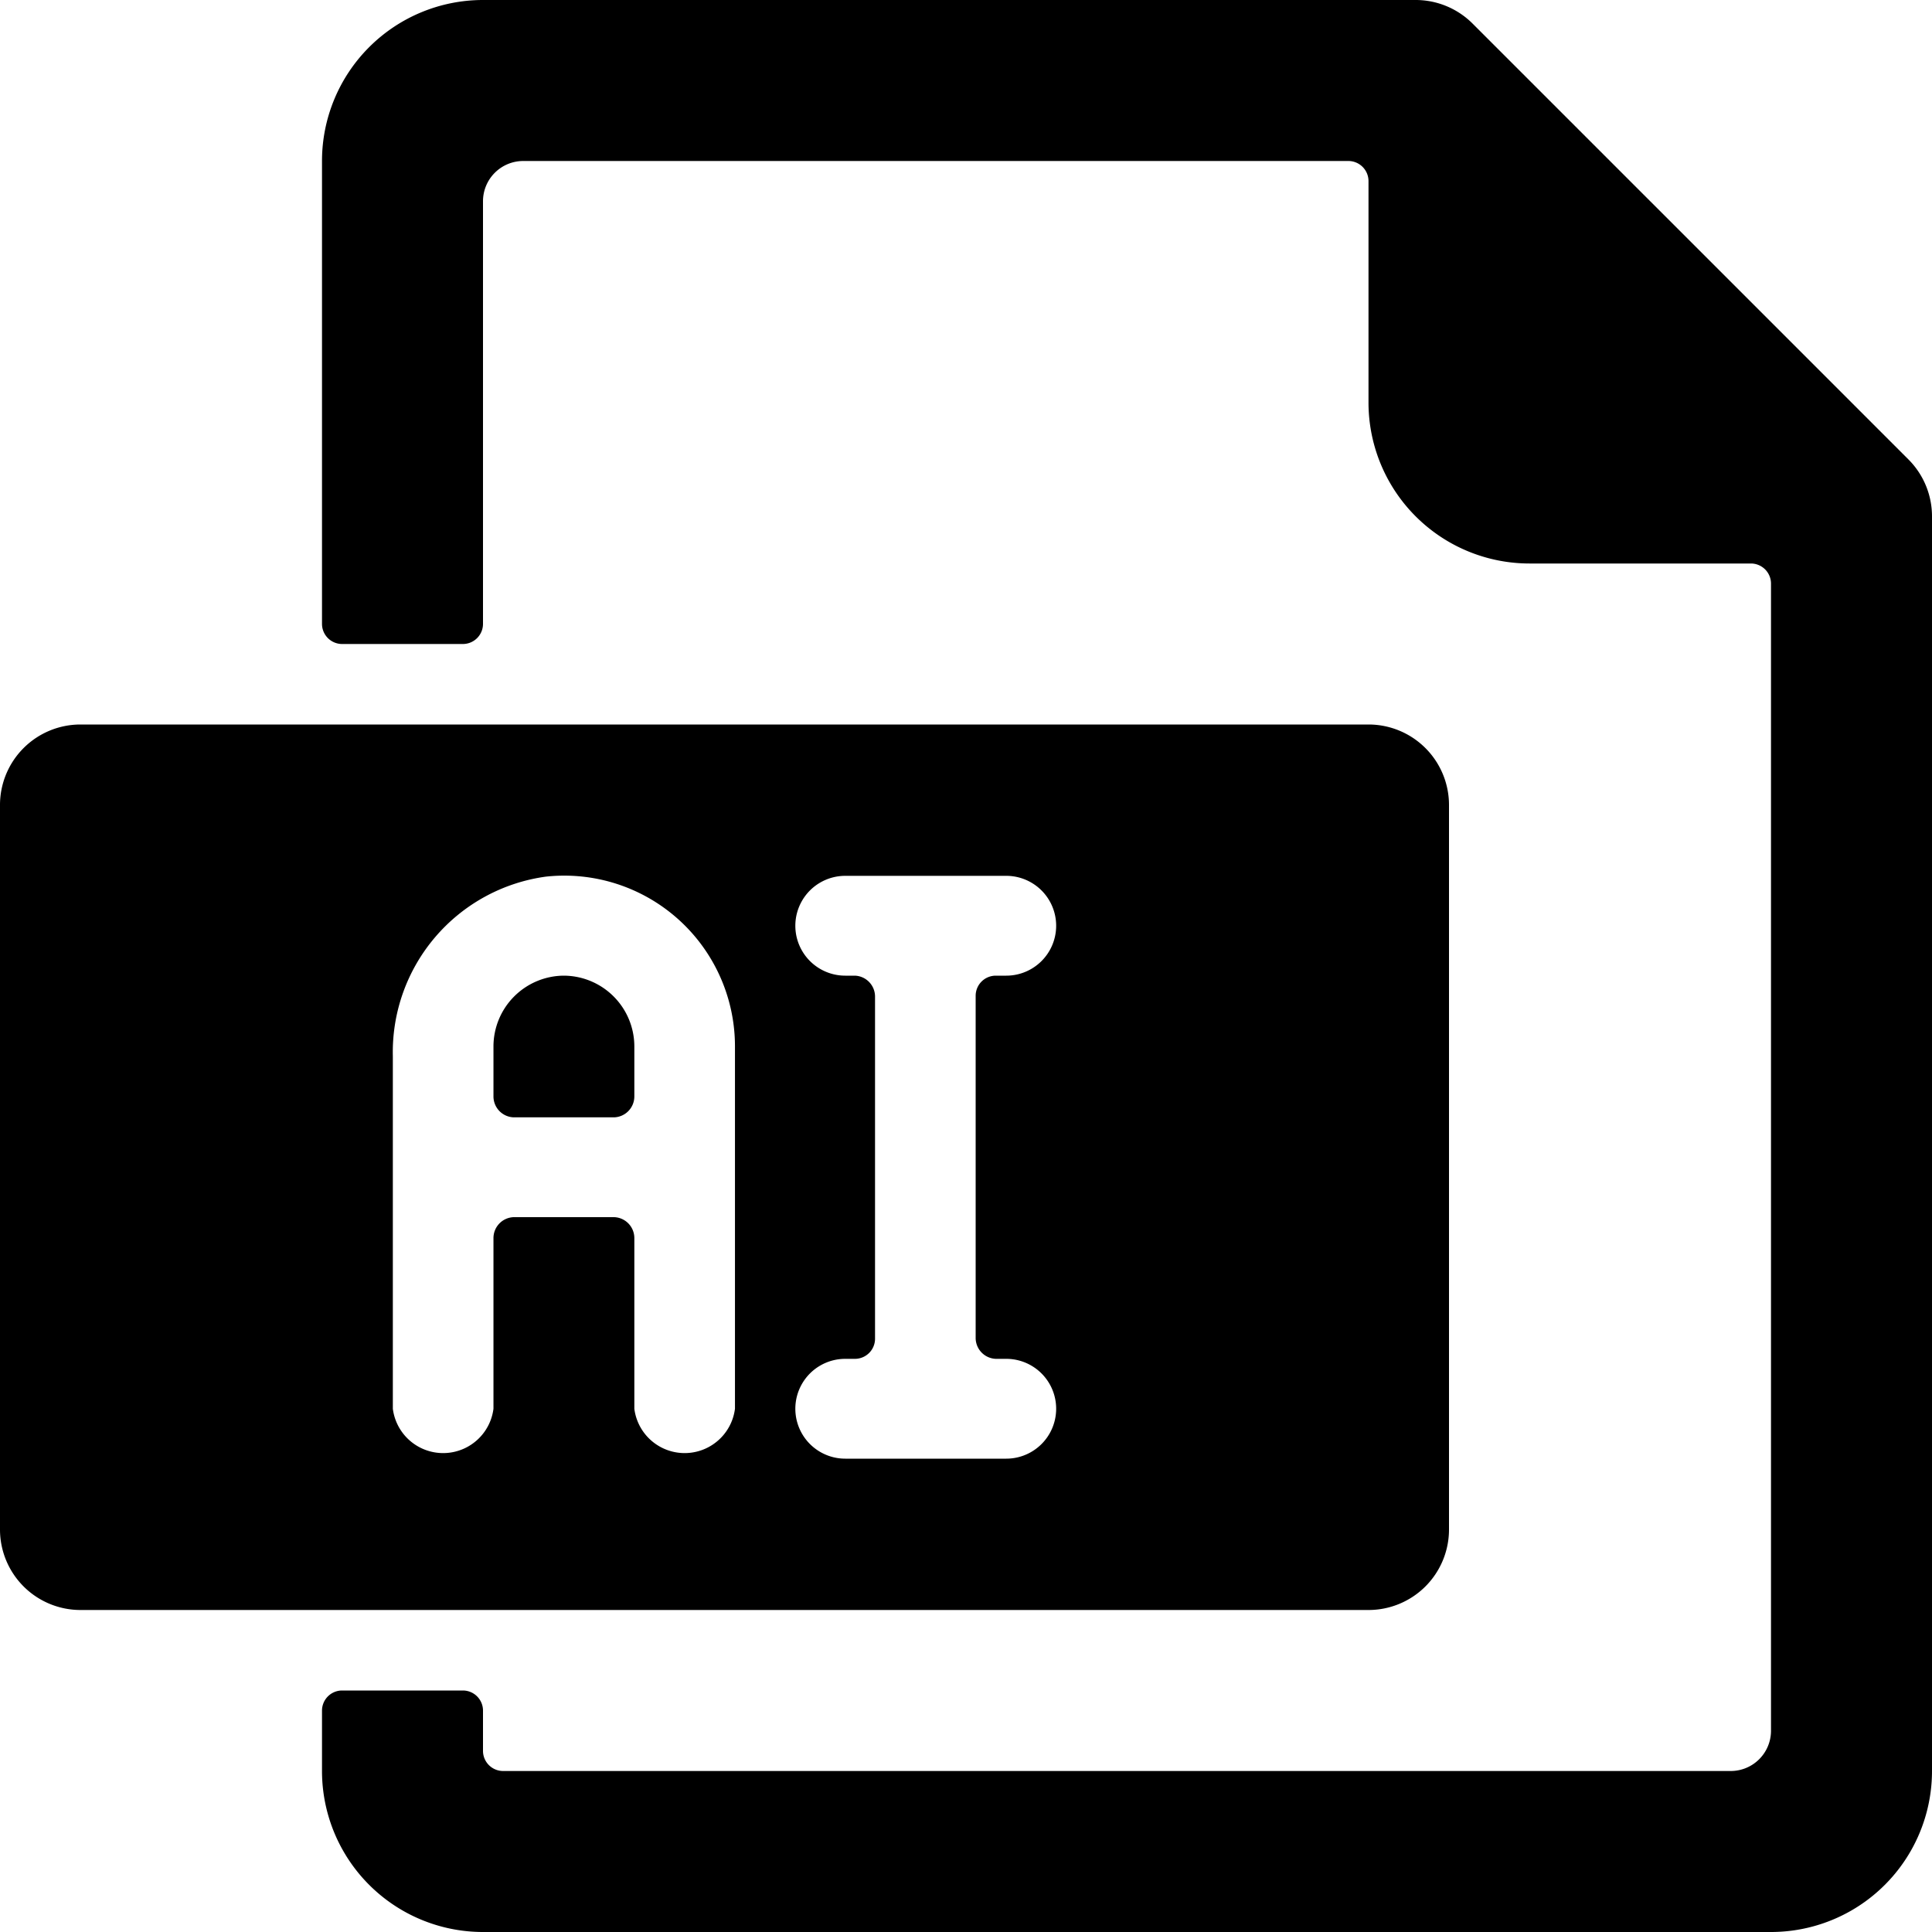
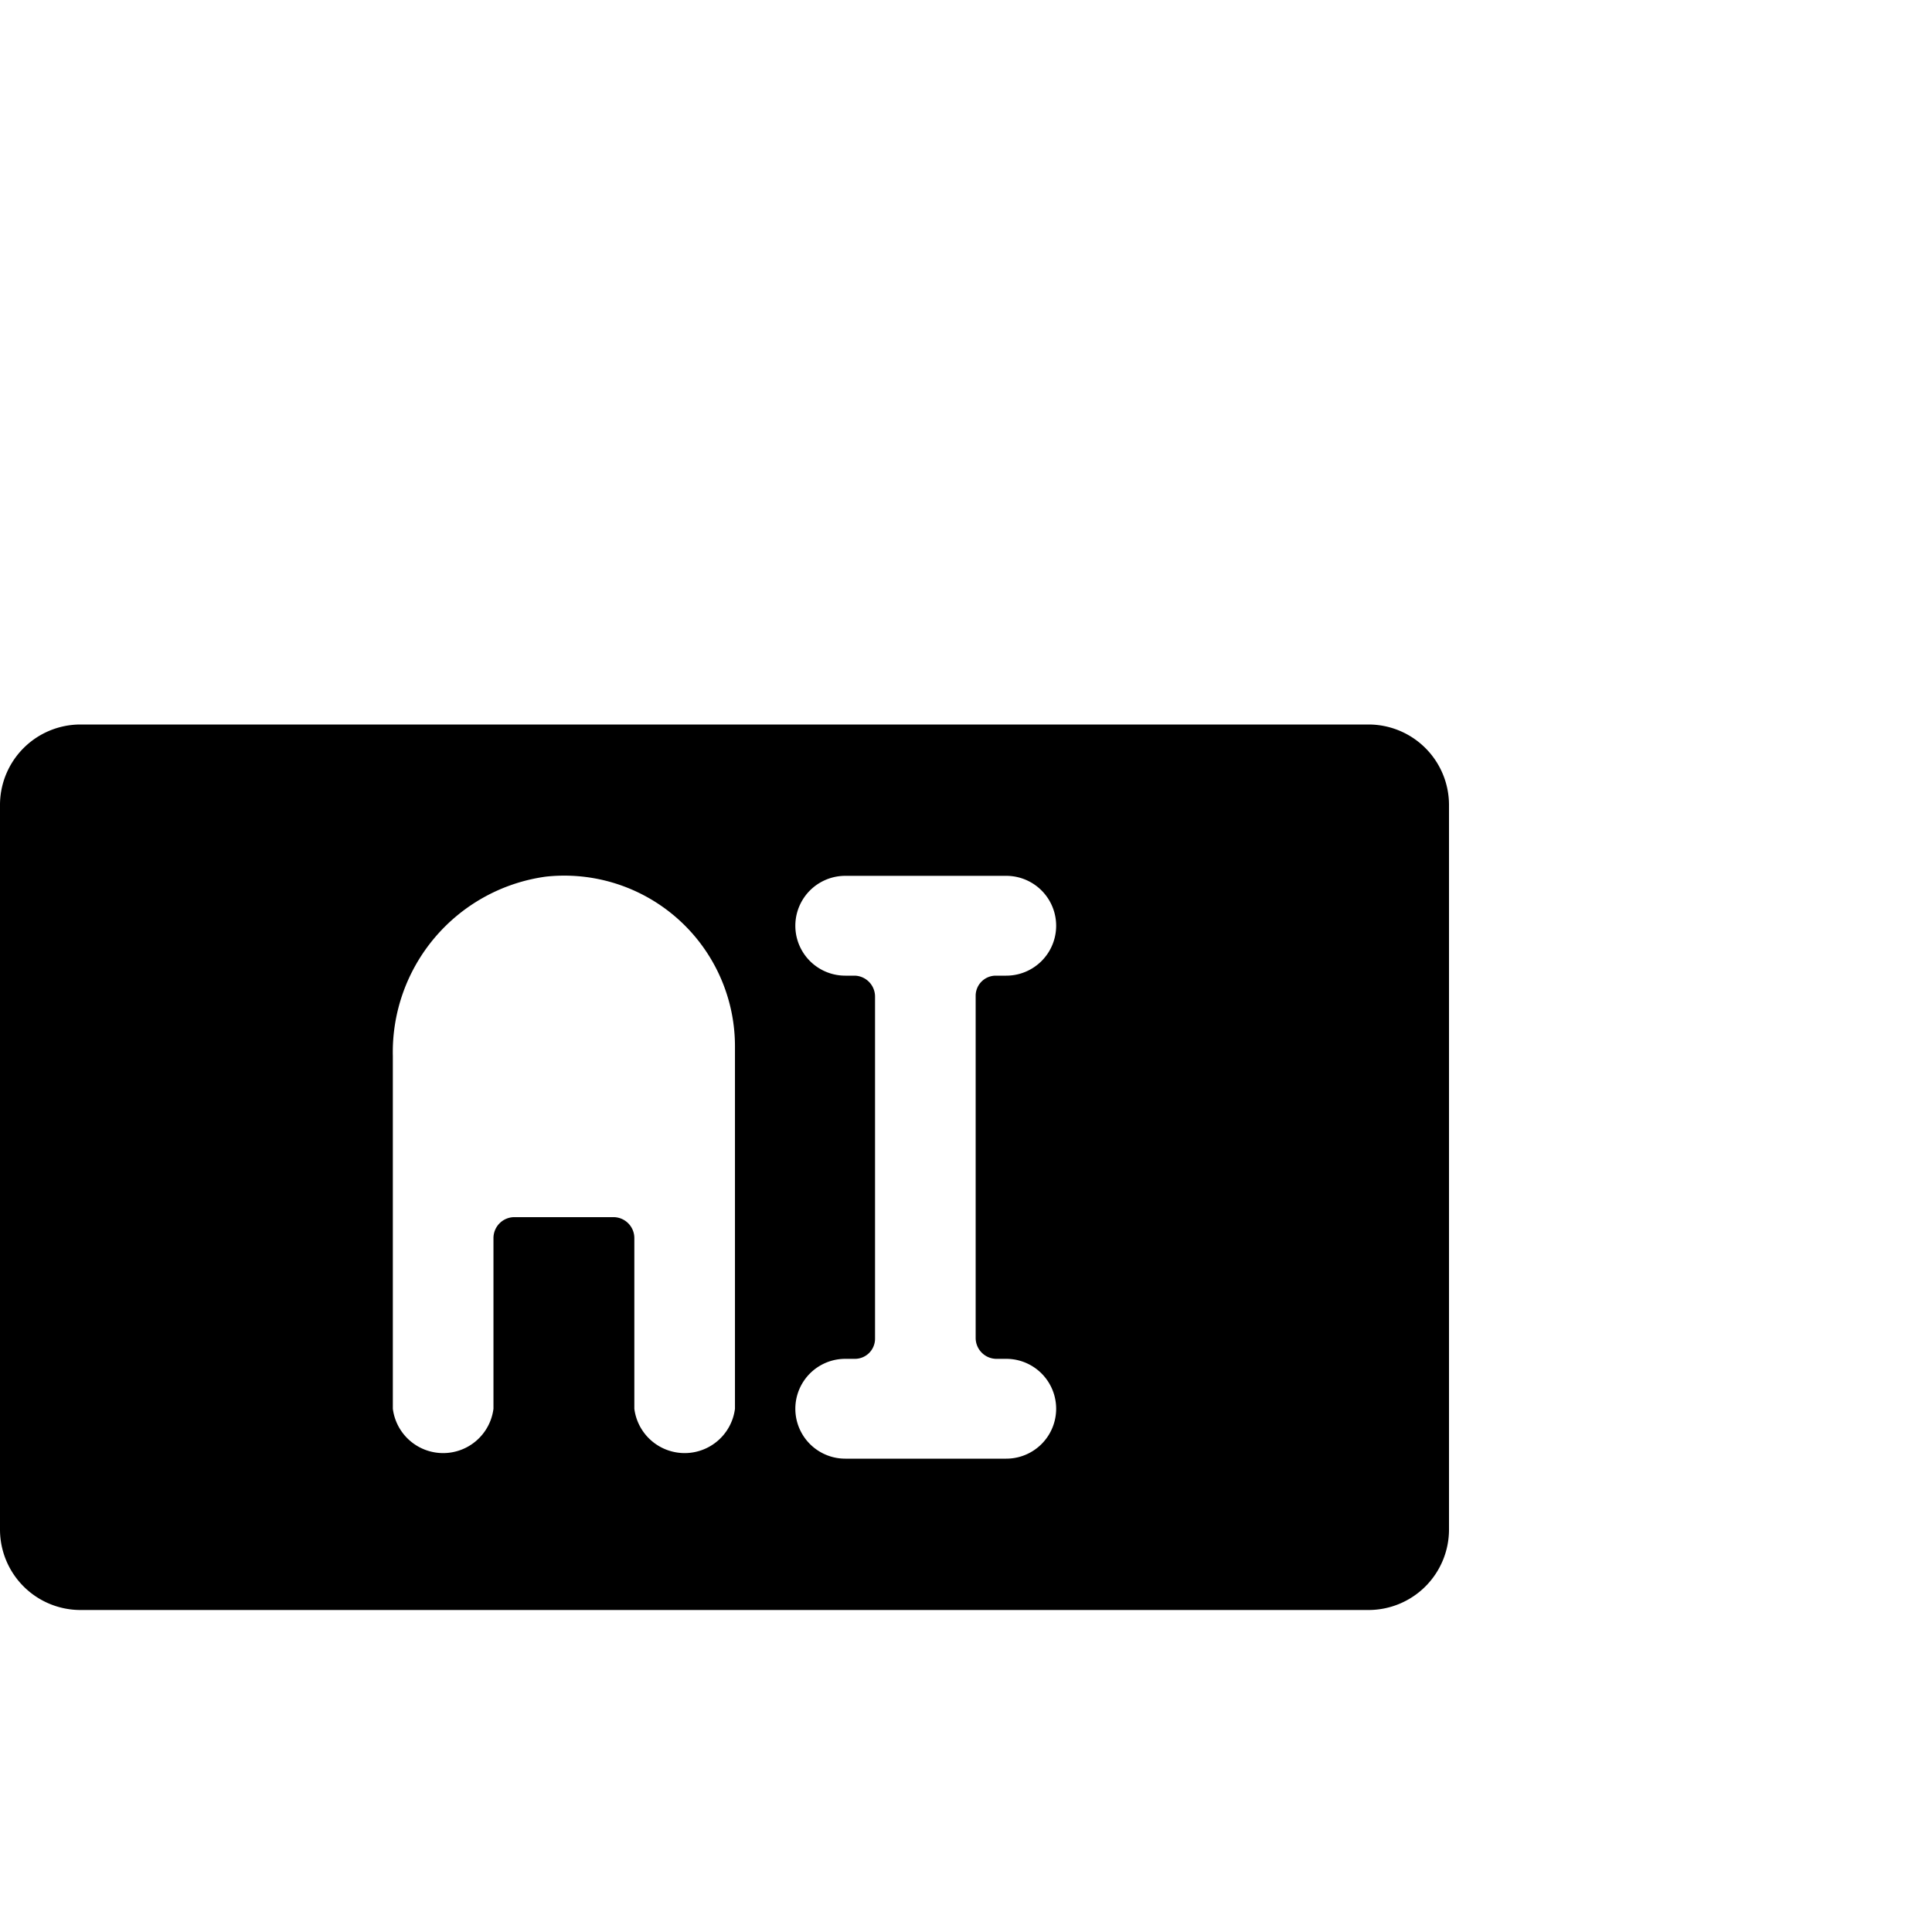
<svg xmlns="http://www.w3.org/2000/svg" viewBox="0 0 24 24">
  <g>
-     <path d="M23.71 5.71 18.29 0.29a1 1 0 0 0 -0.7 -0.29H6a2 2 0 0 0 -2 2v5.75a0.25 0.25 0 0 0 0.25 0.25h1.5A0.25 0.25 0 0 0 6 7.75V2.5a0.5 0.5 0 0 1 0.5 -0.5h10.25a0.25 0.25 0 0 1 0.25 0.25V5a2 2 0 0 0 2 2h2.75a0.25 0.25 0 0 1 0.25 0.25V21.5a0.5 0.5 0 0 1 -0.5 0.5H6.25a0.25 0.25 0 0 1 -0.25 -0.25v-0.5a0.25 0.25 0 0 0 -0.25 -0.25h-1.5a0.25 0.25 0 0 0 -0.25 0.25V22a2 2 0 0 0 2 2h16a2 2 0 0 0 2 -2V6.41a1 1 0 0 0 -0.29 -0.7Z" fill="#000000" stroke-width="1" />
-     <path d="M7 12.12a0.88 0.88 0 0 0 -0.87 0.88v0.62a0.26 0.26 0 0 0 0.25 0.26h1.25a0.26 0.26 0 0 0 0.25 -0.26V13a0.88 0.88 0 0 0 -0.88 -0.88Z" fill="#000000" stroke-width="1" />
    <path d="M18 19v-9a1 1 0 0 0 -1 -1H1a1 1 0 0 0 -1 1v9a1 1 0 0 0 1 1h16a1 1 0 0 0 1 -1Zm-8.87 -1.5a0.63 0.63 0 0 1 -1.25 0v-2.12a0.26 0.26 0 0 0 -0.25 -0.26H6.38a0.26 0.26 0 0 0 -0.25 0.26v2.12a0.63 0.63 0 0 1 -1.25 0v-4.38a2.2 2.2 0 0 1 1.9 -2.23A2.12 2.12 0 0 1 9.13 13Zm3.24 -0.62h0.13a0.62 0.62 0 0 1 0 1.24h-2a0.62 0.62 0 1 1 0 -1.24h0.12a0.25 0.25 0 0 0 0.25 -0.25v-4.25a0.26 0.26 0 0 0 -0.25 -0.26h-0.12a0.62 0.62 0 1 1 0 -1.24h2a0.62 0.62 0 0 1 0 1.24h-0.13a0.25 0.25 0 0 0 -0.25 0.25v4.25a0.26 0.26 0 0 0 0.25 0.26Z" fill="#000000" stroke-width="1" />
  </g>
</svg>